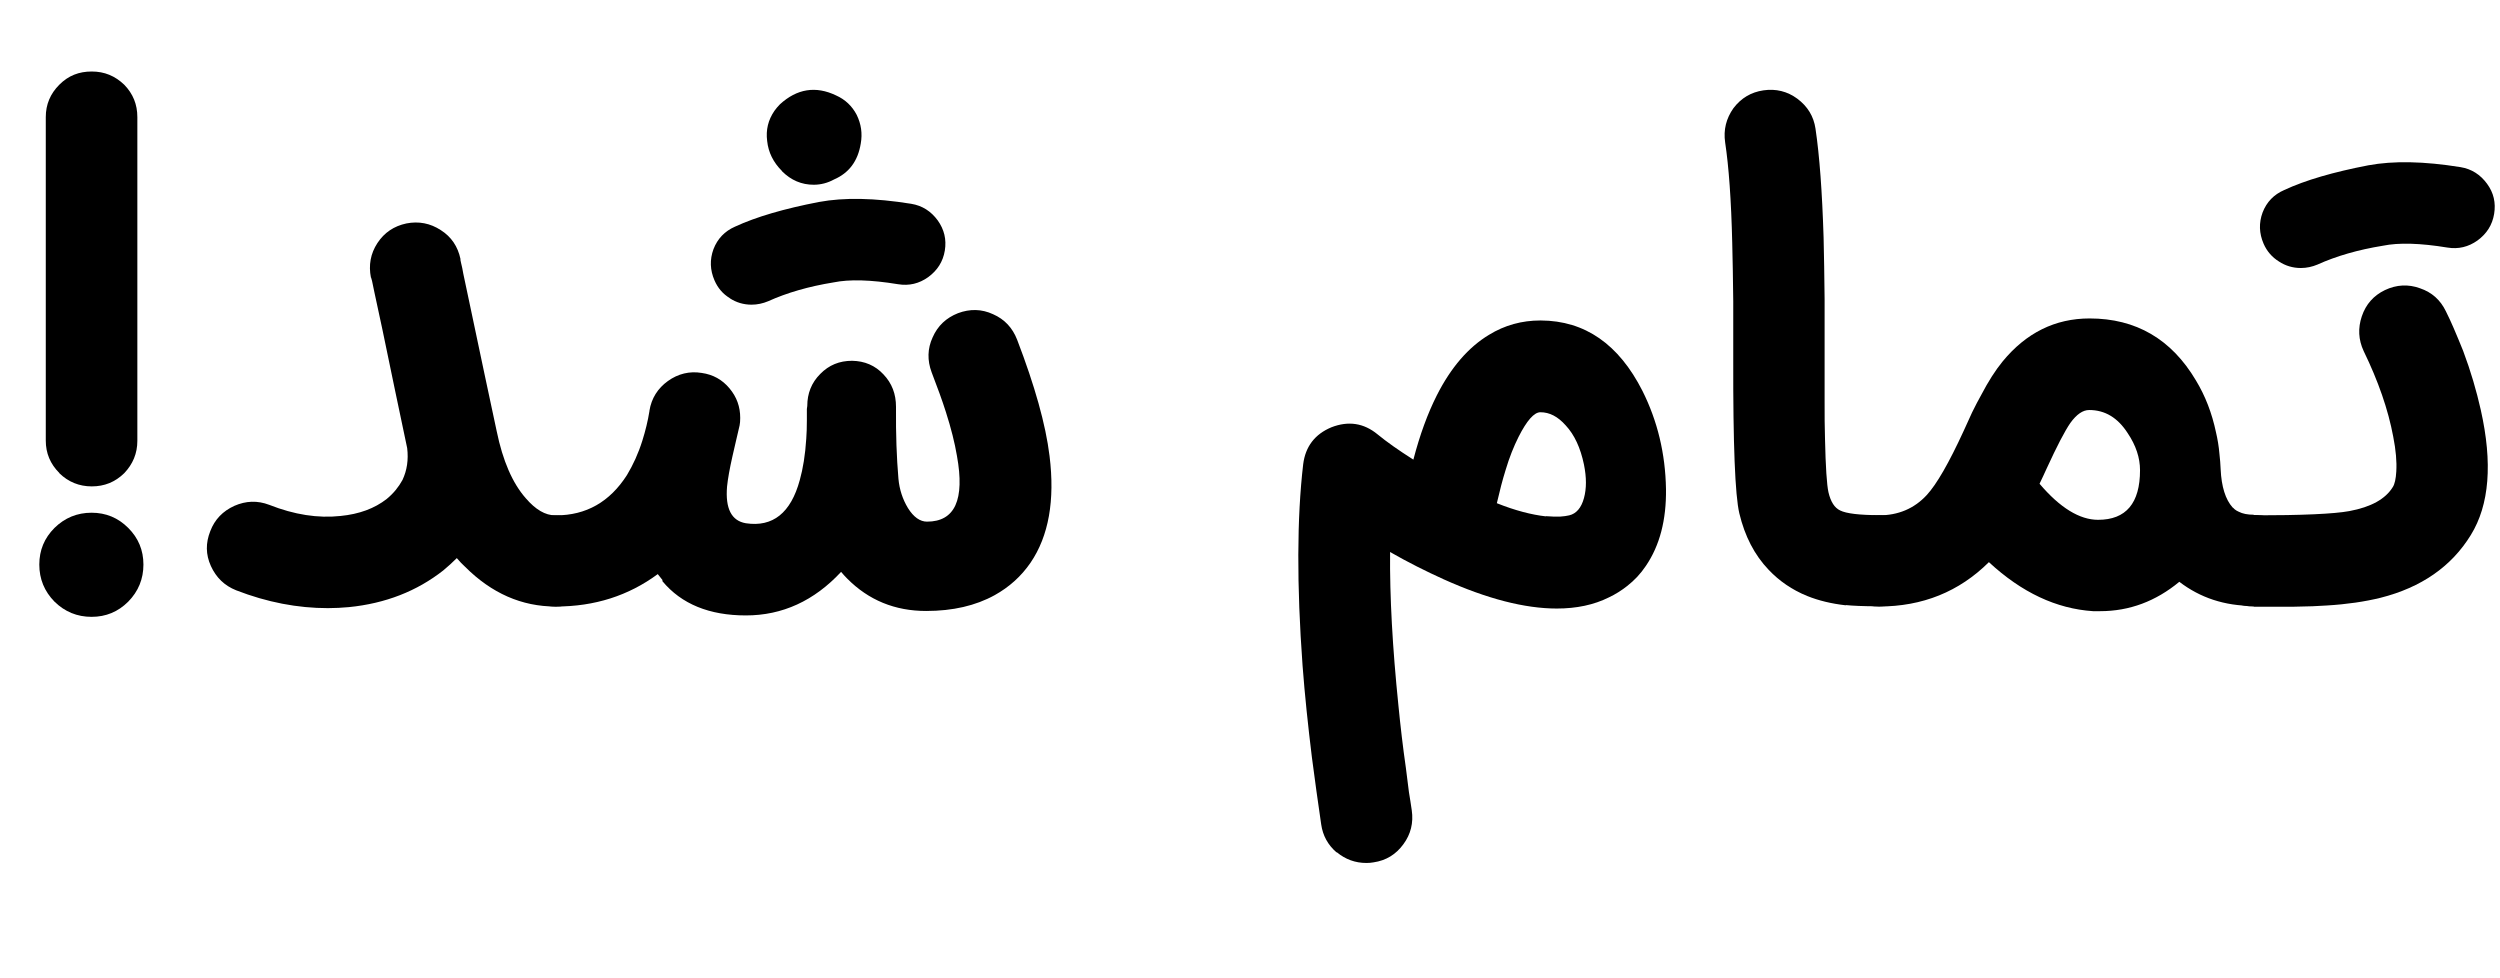
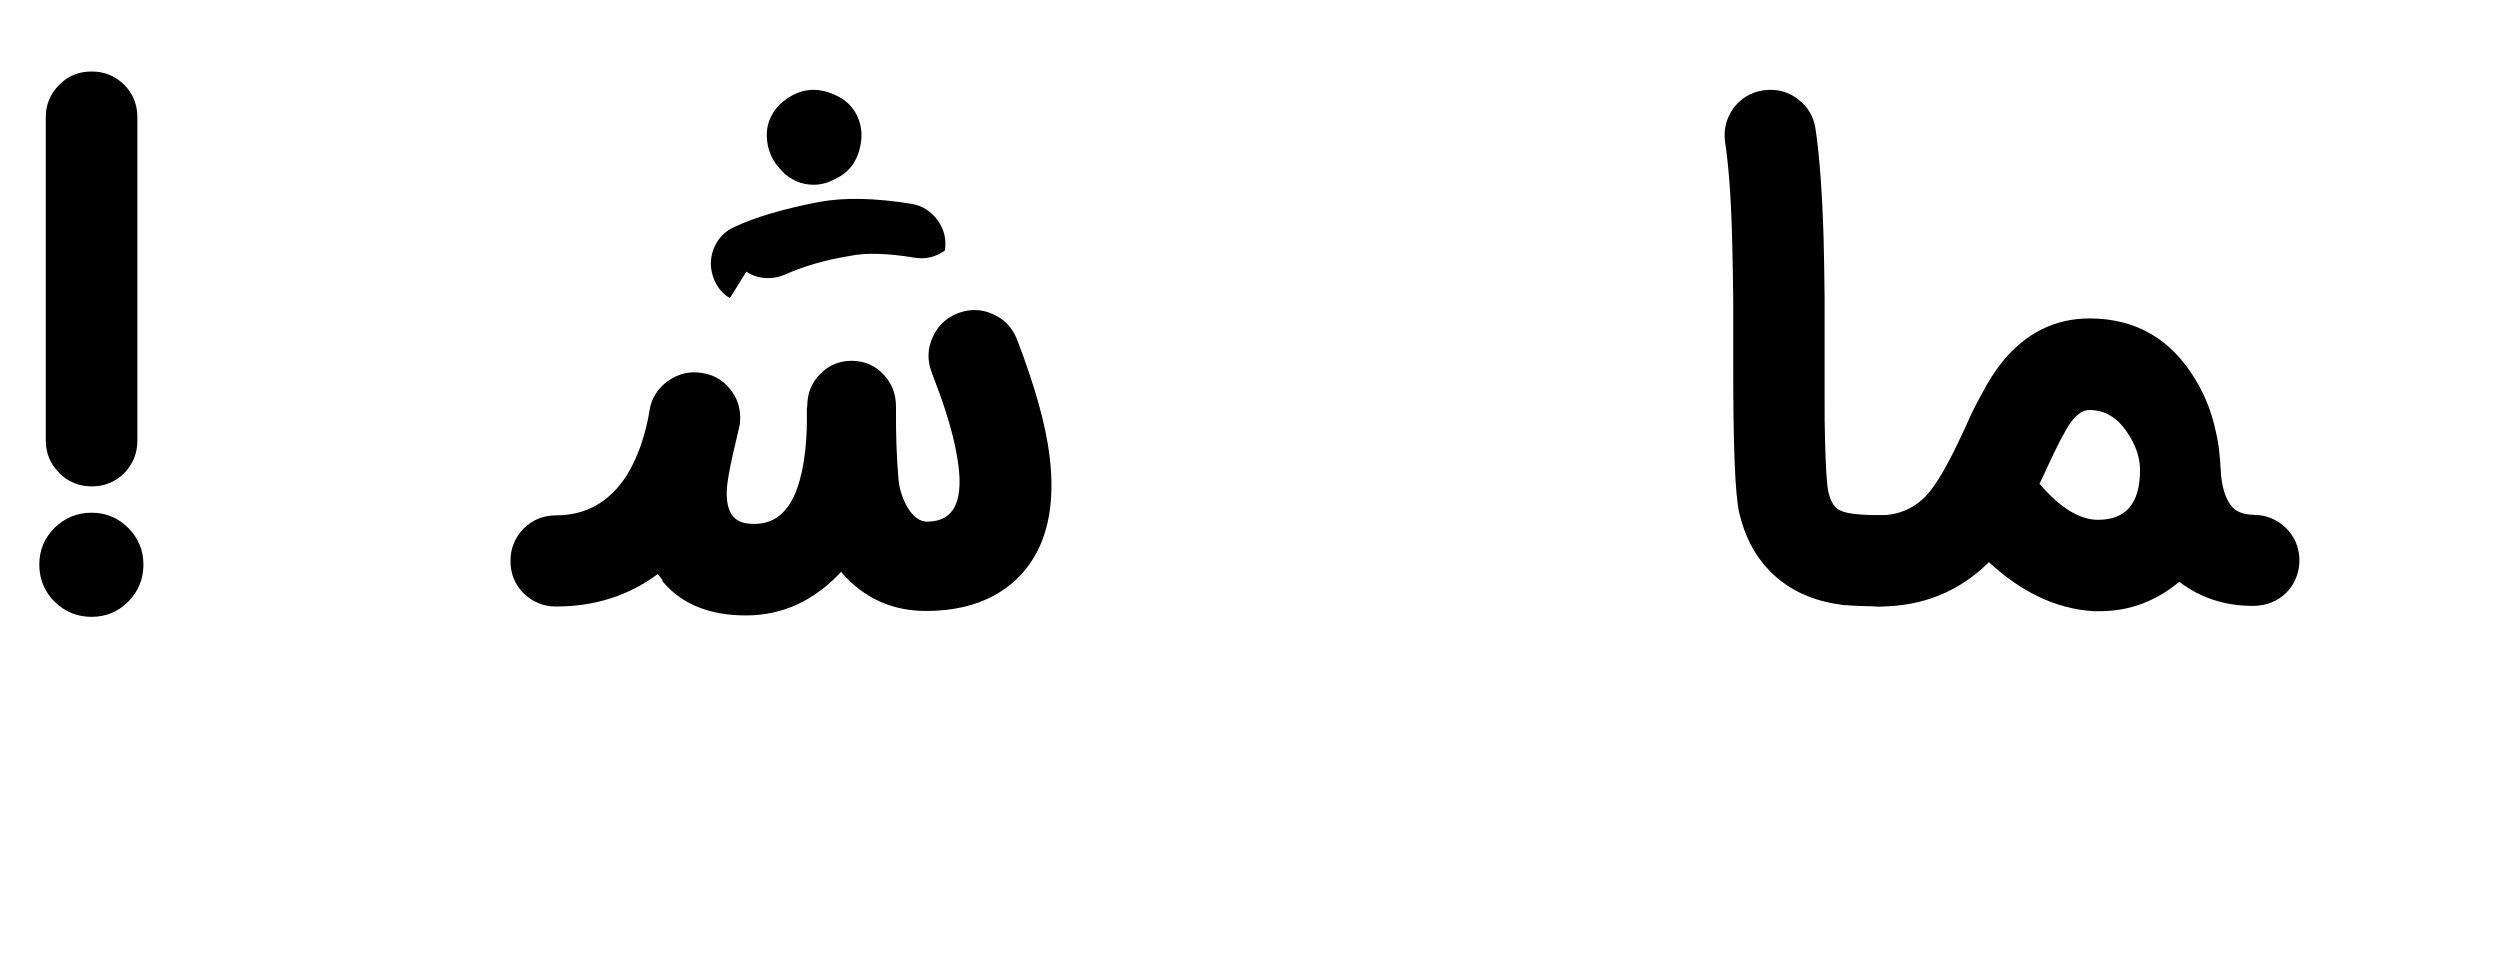
<svg xmlns="http://www.w3.org/2000/svg" id="Layer_1" data-name="Layer 1" viewBox="0 0 123.41 48.29">
  <defs>
    <style>
      .cls-1 {
        stroke-width: 0px;
      }
    </style>
  </defs>
  <path class="cls-1" d="m7.08,27.87c0,.71-.25,1.32-.75,1.83-.5.5-1.1.75-1.81.75s-1.32-.25-1.83-.75c-.5-.51-.75-1.12-.75-1.83s.25-1.31.75-1.81c.51-.5,1.12-.75,1.83-.75s1.31.25,1.81.75c.5.5.75,1.1.75,1.81Zm-4.15-4.52c-.45-.45-.67-.98-.67-1.6V5.78c0-.62.22-1.15.67-1.6s.97-.65,1.6-.65,1.15.22,1.6.65c.44.45.65.98.65,1.6v15.98c0,.62-.22,1.15-.65,1.6-.45.44-.98.65-1.6.65s-1.16-.22-1.6-.65Z" />
-   <path class="cls-1" d="m27.42,25.44c.63,0,1.16.22,1.6.65.45.45.67.98.67,1.6s-.22,1.15-.67,1.6c-.44.44-.97.65-1.6.65-1.66,0-3.15-.65-4.46-1.96-.13-.12-.27-.26-.41-.43-.21.21-.44.42-.67.61-1.3,1.02-2.85,1.63-4.66,1.81-.33.03-.68.05-1.03.05-1.5,0-3.01-.29-4.53-.88-.58-.23-.99-.63-1.25-1.2s-.26-1.14-.03-1.72c.22-.58.62-.99,1.19-1.25.57-.25,1.14-.27,1.72-.05,1.24.49,2.41.67,3.52.55.92-.09,1.68-.37,2.28-.84.33-.27.59-.59.78-.94.22-.47.3-.99.23-1.57-.39-1.83-.79-3.77-1.22-5.84-.14-.65-.27-1.27-.4-1.86-.04-.19-.08-.37-.11-.53l-.02-.08-.02-.06v-.03l-.02-.02c-.12-.61-.02-1.18.32-1.7.34-.52.82-.84,1.43-.97.61-.12,1.18-.01,1.7.33.52.33.84.81.97,1.42v.06s.02.09.03.14c.04.16.08.34.11.53.13.6.26,1.23.4,1.89.44,2.08.85,4.04,1.25,5.89.3,1.46.78,2.56,1.43,3.3.49.57.97.85,1.46.85Z" />
-   <path class="cls-1" d="m32.7,28.63l-.23-.29c-1.45,1.07-3.12,1.6-5.02,1.6-.62,0-1.15-.22-1.6-.65-.44-.44-.65-.97-.65-1.6s.22-1.15.65-1.6c.45-.44.98-.65,1.6-.65,1.48,0,2.65-.66,3.5-1.99.3-.5.56-1.06.76-1.7.15-.48.27-.96.35-1.46v-.02c.1-.61.41-1.1.91-1.46s1.07-.5,1.67-.4c.56.08,1.01.33,1.37.76s.53.91.53,1.46c0,.15-.01.27-.03.37-.04.17-.1.42-.17.73l-.18.78c-.14.62-.23,1.12-.27,1.51-.09,1.09.22,1.69.93,1.81,1.33.2,2.22-.51,2.66-2.13.16-.57.27-1.25.32-2.04.02-.27.03-.58.03-.91v-.56l.02-.15c0-.62.21-1.15.64-1.58.43-.44.95-.65,1.57-.65.62.01,1.14.23,1.55.67.42.44.62.97.62,1.6v.08c-.01,1.27.03,2.42.12,3.47.05.54.21,1.02.47,1.45.28.45.6.67.94.67,1.38,0,1.87-1.08,1.48-3.24-.11-.65-.29-1.37-.55-2.18-.18-.57-.42-1.22-.7-1.95-.22-.59-.21-1.17.05-1.73.25-.57.67-.96,1.25-1.19.59-.22,1.17-.21,1.73.05.57.25.96.67,1.19,1.26.87,2.27,1.41,4.18,1.6,5.74.27,2.19-.04,3.95-.94,5.27-.46.67-1.05,1.2-1.77,1.6-.94.52-2.07.78-3.38.78-1.54,0-2.84-.53-3.9-1.6-.1-.1-.2-.21-.3-.33-1.33,1.43-2.9,2.15-4.7,2.15s-3.18-.56-4.12-1.69Zm3.33-13.91c-.35-.21-.6-.51-.76-.88-.22-.51-.24-1.02-.05-1.54.2-.52.56-.89,1.06-1.11,1.06-.49,2.44-.89,4.15-1.22,1.24-.23,2.75-.2,4.55.09.55.09.98.37,1.31.82.32.45.44.94.35,1.49s-.37.98-.82,1.31c-.45.32-.94.44-1.49.35-1.34-.22-2.4-.25-3.18-.09-1.23.2-2.3.51-3.23.93-.26.11-.54.17-.82.17-.4,0-.76-.11-1.08-.32Zm2.57-6.28c-.43-.43-.67-.92-.73-1.48-.07-.55.05-1.04.36-1.49.08-.11.17-.22.27-.32.84-.77,1.77-.92,2.77-.44.45.2.79.52,1.02.96.22.45.29.92.2,1.42-.14.86-.58,1.45-1.32,1.77-.31.17-.65.26-1,.26-.6,0-1.12-.22-1.57-.67Z" />
-   <path class="cls-1" d="m65.98,42.08c-.43-.37-.68-.83-.76-1.38-.16-1.08-.31-2.18-.46-3.32-.19-1.55-.35-3.06-.46-4.52-.29-3.98-.28-7.29.03-9.94.11-.88.58-1.49,1.4-1.83.83-.32,1.59-.21,2.27.35.45.37,1.03.78,1.77,1.25.32-1.23.71-2.29,1.16-3.18.7-1.38,1.56-2.37,2.57-2.98.78-.48,1.63-.71,2.54-.71h.02c2.18.01,3.85,1.17,5.02,3.48.74,1.48,1.13,3.09,1.16,4.84.02,1.53-.31,2.79-.99,3.79-.26.39-.57.72-.93,1-.28.22-.58.41-.9.56-.74.37-1.6.55-2.57.55-1.58,0-3.45-.48-5.6-1.45-.86-.39-1.74-.83-2.63-1.34-.02,2.21.12,4.73.41,7.56.1,1.02.22,2.06.37,3.1.05.41.1.8.15,1.19.05.31.1.61.14.9.09.62-.05,1.18-.41,1.67-.37.51-.86.81-1.48.9-.11.02-.23.03-.35.03-.55,0-1.04-.18-1.46-.53Zm10.33-16.6c.26.02.5.03.72.02.16-.01.3-.03.43-.06.35-.08.6-.37.73-.85.13-.47.13-1.02,0-1.66-.17-.82-.47-1.47-.9-1.93-.39-.44-.8-.65-1.25-.65-.31,0-.67.41-1.08,1.22-.23.46-.45,1-.64,1.64-.15.48-.29,1.02-.43,1.63.9.36,1.71.57,2.42.65Z" />
+   <path class="cls-1" d="m32.7,28.63l-.23-.29c-1.45,1.07-3.12,1.6-5.02,1.6-.62,0-1.15-.22-1.6-.65-.44-.44-.65-.97-.65-1.6s.22-1.15.65-1.6c.45-.44.98-.65,1.6-.65,1.48,0,2.65-.66,3.5-1.99.3-.5.56-1.06.76-1.7.15-.48.27-.96.35-1.46v-.02c.1-.61.41-1.1.91-1.46s1.07-.5,1.67-.4c.56.08,1.01.33,1.37.76s.53.91.53,1.46c0,.15-.01.27-.03.37-.04.17-.1.42-.17.73l-.18.78c-.14.62-.23,1.12-.27,1.51-.09,1.09.22,1.69.93,1.81,1.33.2,2.22-.51,2.66-2.13.16-.57.27-1.25.32-2.04.02-.27.03-.58.03-.91v-.56l.02-.15c0-.62.21-1.15.64-1.58.43-.44.95-.65,1.57-.65.62.01,1.14.23,1.55.67.42.44.62.97.62,1.6v.08c-.01,1.27.03,2.42.12,3.47.05.54.21,1.02.47,1.45.28.45.6.67.94.67,1.38,0,1.87-1.08,1.48-3.24-.11-.65-.29-1.37-.55-2.18-.18-.57-.42-1.22-.7-1.95-.22-.59-.21-1.17.05-1.73.25-.57.67-.96,1.25-1.19.59-.22,1.17-.21,1.73.05.57.25.96.67,1.19,1.26.87,2.27,1.41,4.18,1.6,5.74.27,2.19-.04,3.95-.94,5.27-.46.67-1.05,1.2-1.77,1.6-.94.52-2.07.78-3.38.78-1.54,0-2.84-.53-3.9-1.6-.1-.1-.2-.21-.3-.33-1.33,1.43-2.9,2.15-4.7,2.15s-3.18-.56-4.12-1.69Zm3.33-13.91c-.35-.21-.6-.51-.76-.88-.22-.51-.24-1.02-.05-1.54.2-.52.56-.89,1.06-1.11,1.06-.49,2.44-.89,4.15-1.22,1.24-.23,2.75-.2,4.55.09.55.09.98.37,1.31.82.32.45.44.94.35,1.49c-.45.32-.94.44-1.49.35-1.34-.22-2.4-.25-3.18-.09-1.23.2-2.3.51-3.23.93-.26.11-.54.17-.82.17-.4,0-.76-.11-1.08-.32Zm2.57-6.28c-.43-.43-.67-.92-.73-1.48-.07-.55.05-1.04.36-1.49.08-.11.17-.22.27-.32.84-.77,1.77-.92,2.77-.44.45.2.79.52,1.02.96.22.45.29.92.2,1.42-.14.86-.58,1.45-1.32,1.77-.31.17-.65.26-1,.26-.6,0-1.12-.22-1.57-.67Z" />
  <path class="cls-1" d="m91.11,29.88c-.7-.08-1.33-.23-1.9-.46-.74-.3-1.38-.74-1.9-1.29-.7-.73-1.18-1.66-1.45-2.79-.21-.89-.31-3.42-.3-7.58v-2.89c-.01-1.09-.03-2.04-.05-2.88-.05-2.12-.17-3.77-.35-4.96-.09-.62.05-1.18.41-1.69.38-.5.87-.79,1.48-.88.62-.09,1.18.05,1.67.41.51.38.81.87.9,1.48.2,1.34.33,3.13.4,5.37.02.88.04,1.9.05,3.04v4.99c0,.75,0,1.39.02,1.92.03,1.39.09,2.27.17,2.63.11.47.3.77.58.9.3.15.95.23,1.95.23.62,0,1.15.22,1.59.65.44.44.66.97.66,1.6s-.22,1.15-.66,1.59-.97.66-1.59.66c-.83,0-1.38-.03-1.66-.06Z" />
  <path class="cls-1" d="m111.24,25.42c.6-.01,1.13.2,1.58.62.45.44.67.96.69,1.58,0,.62-.2,1.16-.62,1.61-.44.45-.99.67-1.67.68-1.4,0-2.61-.4-3.64-1.19-1.16.96-2.46,1.45-3.91,1.45h-.35c-1.81-.12-3.52-.92-5.14-2.42-1.47,1.46-3.28,2.19-5.43,2.19-.62,0-1.15-.22-1.6-.65-.44-.44-.65-.97-.65-1.6s.22-1.15.65-1.6c.45-.44.98-.65,1.6-.65.95,0,1.74-.33,2.36-1,.49-.53,1.1-1.59,1.83-3.18l.41-.9c.16-.32.31-.62.46-.88.34-.65.69-1.2,1.05-1.64,1.16-1.41,2.59-2.12,4.29-2.12,2.29,0,4.04,1.02,5.25,3.06.46.76.79,1.61.99,2.56.08.34.14.7.17,1.06.03.26.05.52.06.76.04.87.24,1.5.59,1.89l.04.03.06.06c.06.05.13.09.2.12.19.1.44.15.75.15Zm-7.67.24c1.38,0,2.07-.82,2.07-2.45,0-.61-.2-1.22-.61-1.83-.49-.76-1.12-1.14-1.9-1.14-.31,0-.62.21-.93.64-.27.39-.66,1.14-1.17,2.25l-.17.37-.18.38c1.01,1.19,1.98,1.78,2.89,1.78Z" />
-   <path class="cls-1" d="m111.25,29.94c-.62,0-1.15-.22-1.6-.65-.44-.45-.65-.98-.65-1.6s.22-1.16.65-1.6c.45-.44.98-.65,1.6-.65,2.38,0,3.96-.07,4.72-.21,1.08-.2,1.79-.6,2.15-1.19.09-.14.15-.4.17-.76.03-.49-.02-1.06-.15-1.72-.25-1.34-.74-2.75-1.46-4.23-.26-.56-.29-1.13-.09-1.72.2-.59.58-1.02,1.14-1.29.57-.27,1.15-.3,1.73-.09.59.2,1.01.58,1.28,1.14.13.26.26.54.38.82.16.38.32.75.47,1.13.38,1.01.66,1.98.87,2.91.59,2.63.43,4.69-.49,6.18-.95,1.55-2.44,2.59-4.46,3.1-.77.19-1.65.32-2.65.38-.4.03-.93.05-1.61.06h-1.99Zm1.25-17.03c-.34-.21-.6-.51-.76-.88-.22-.51-.24-1.02-.05-1.54.2-.52.56-.89,1.07-1.11,1.05-.49,2.44-.89,4.15-1.22,1.24-.23,2.75-.2,4.55.09.55.09.98.37,1.31.82.33.45.44.94.35,1.49-.09.55-.37.98-.82,1.31-.45.32-.94.44-1.49.35-1.34-.22-2.4-.25-3.18-.09-1.23.2-2.3.51-3.23.93-.26.11-.54.17-.82.17-.4,0-.76-.11-1.08-.32Z" />
</svg>